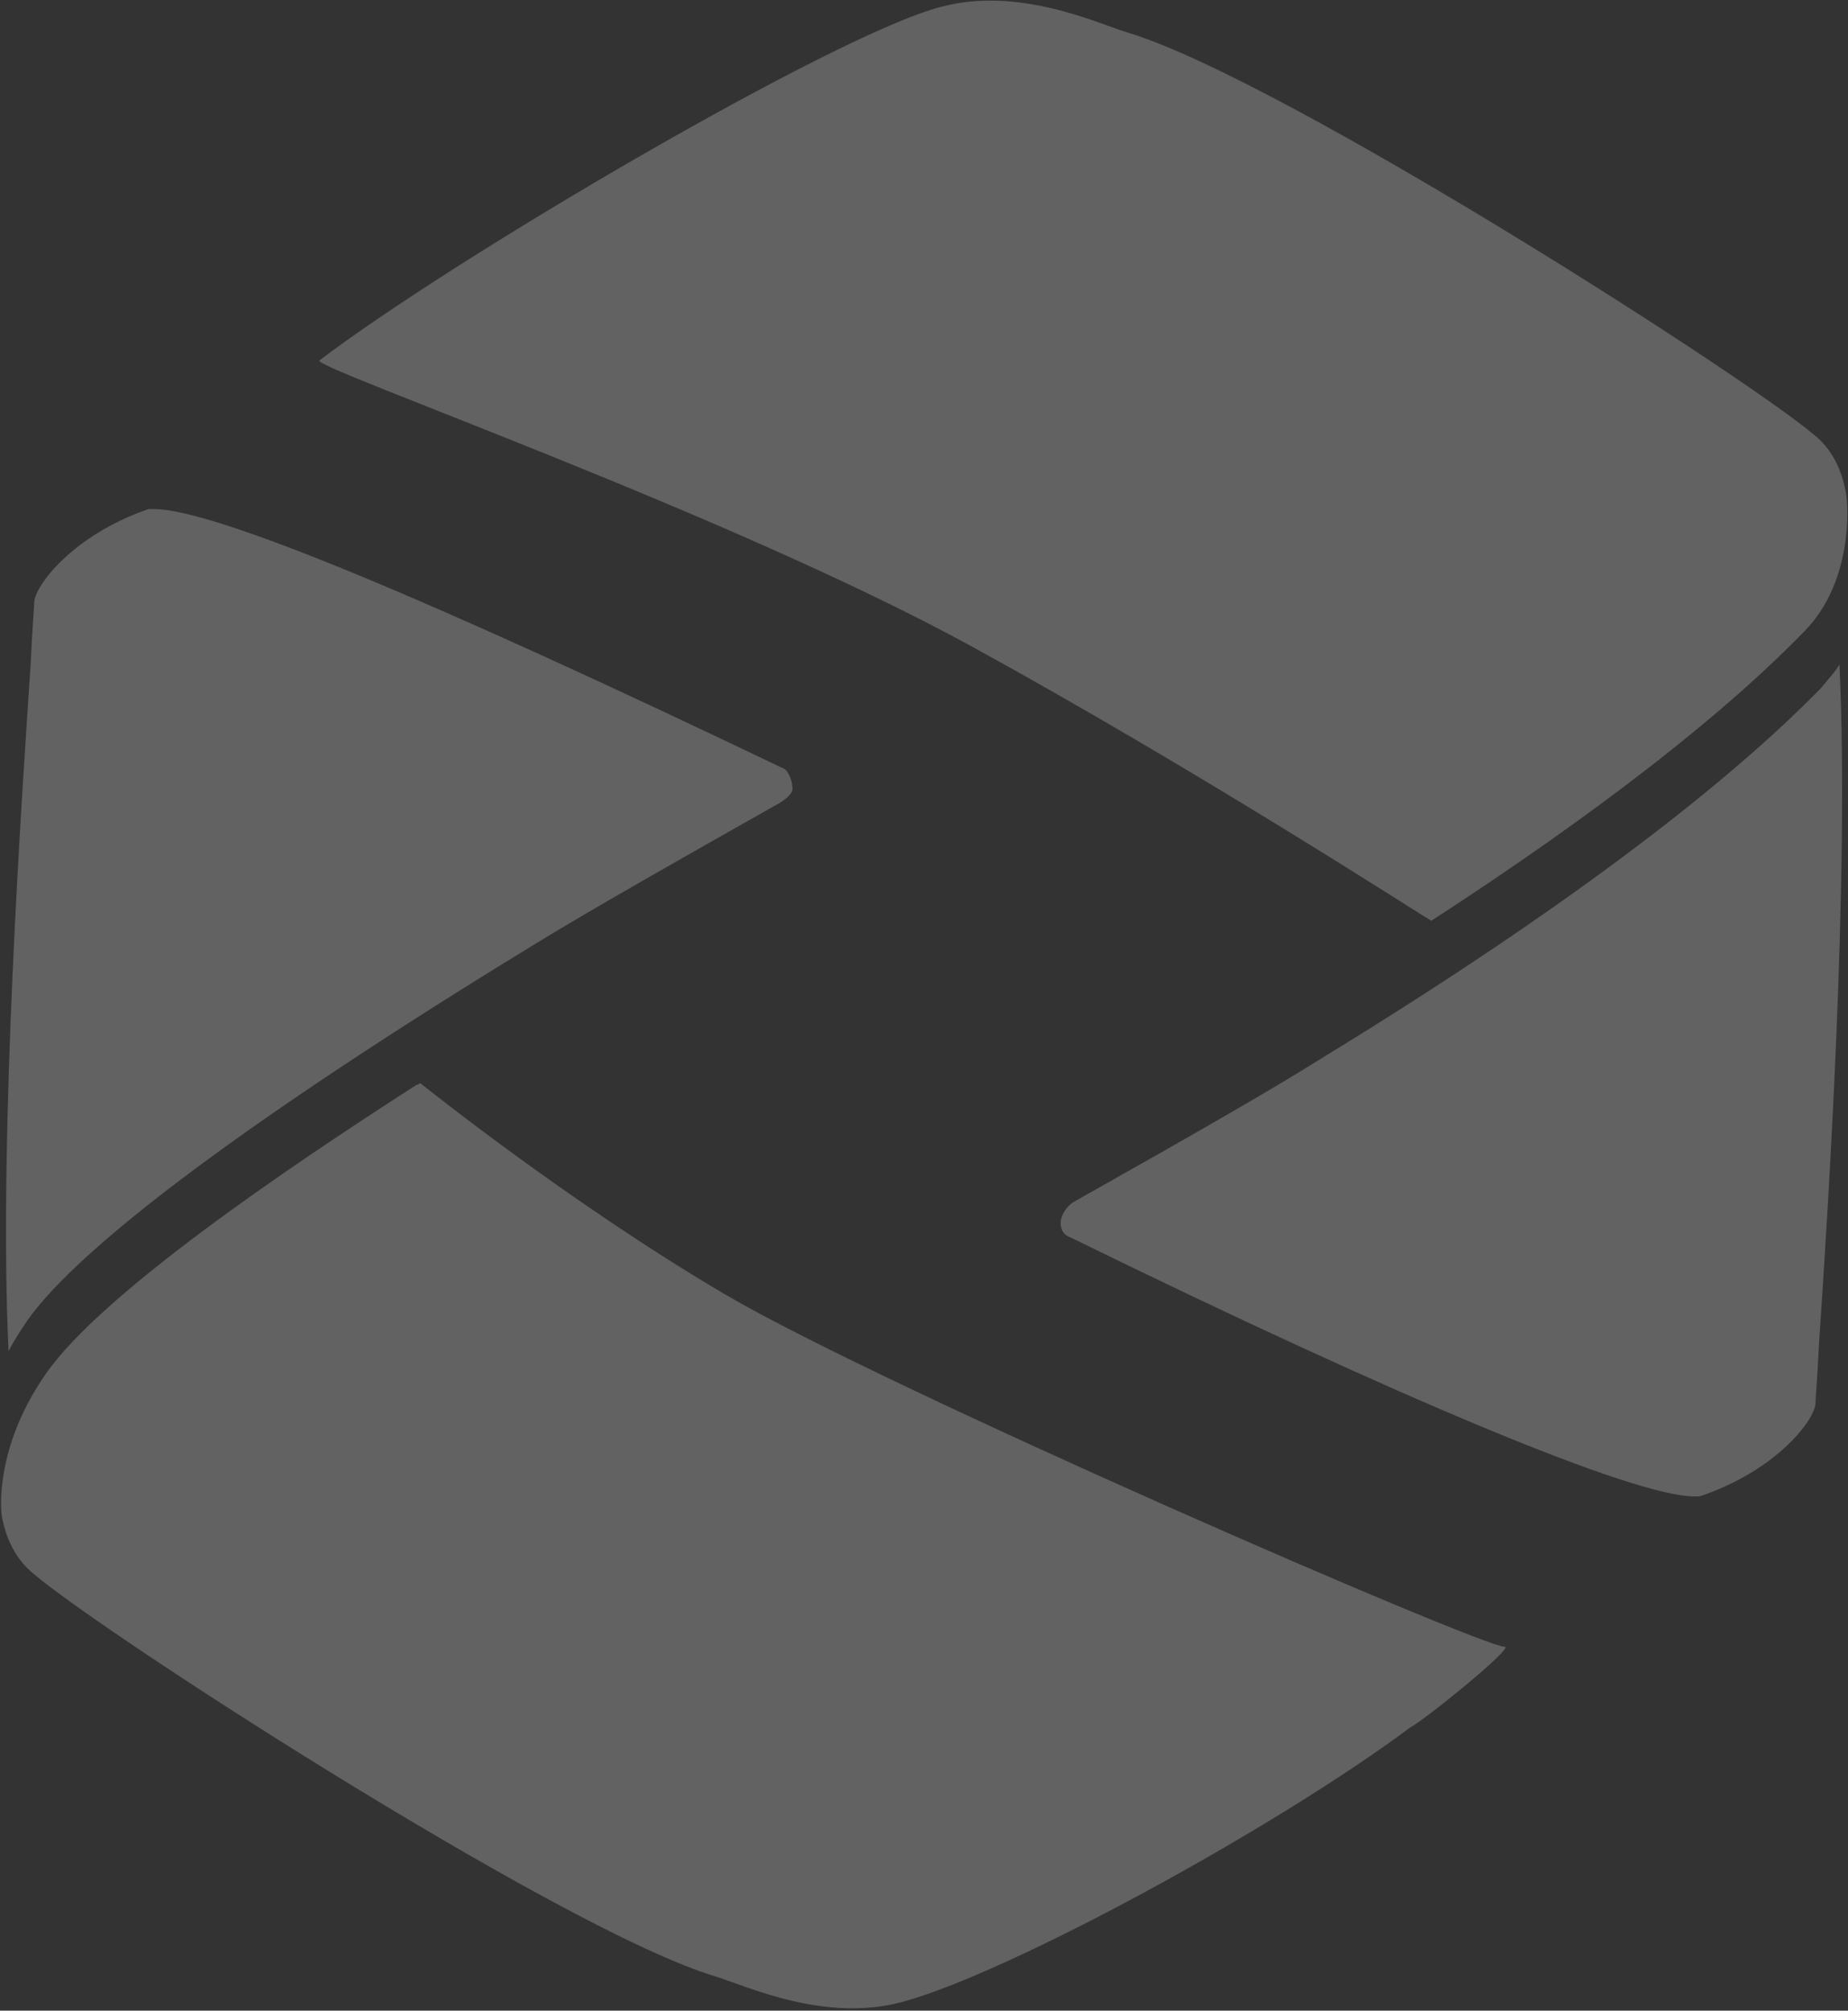
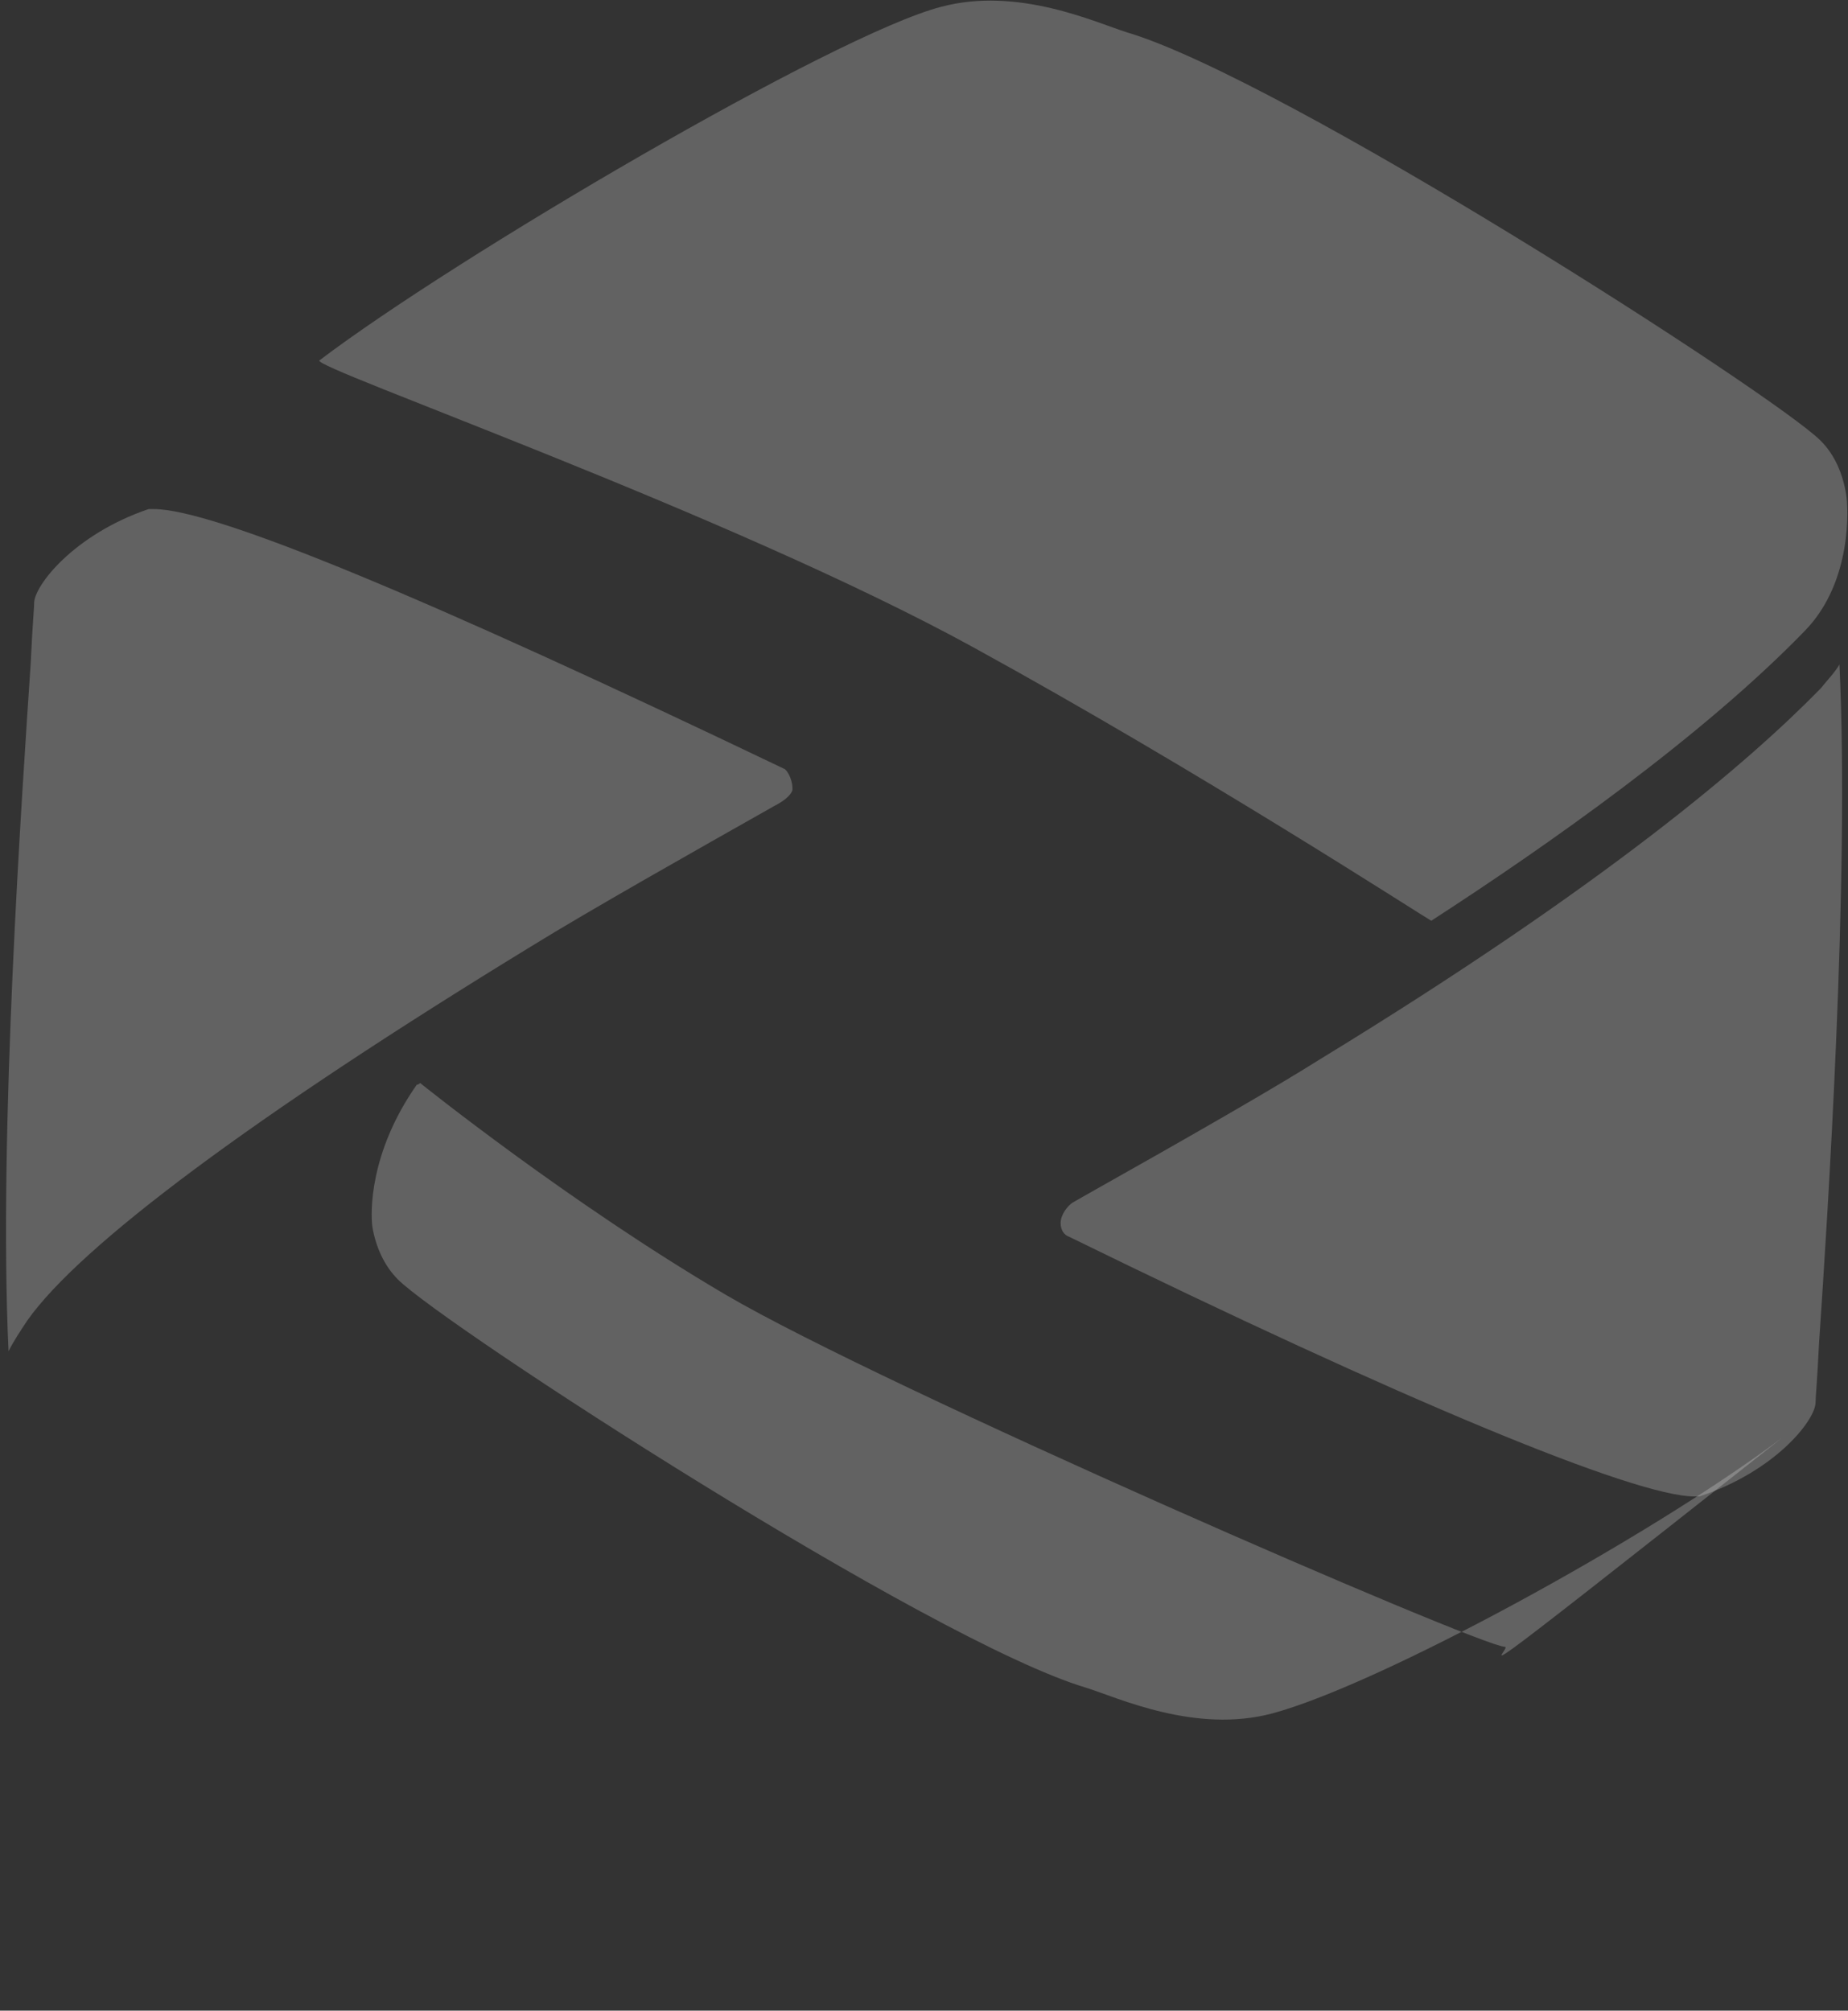
<svg xmlns="http://www.w3.org/2000/svg" version="1.1" id="Layer_1" x="0px" y="0px" viewBox="0 0 108.2 117.7" style="enable-background:new 0 0 108.2 117.7;" xml:space="preserve">
  <rect x="0" y="0" width="108.2" height="117.7" fill="#333333" stroke="none" />
  <style type="text/css">
	.st0{
        fill:#EFEEEE;
        opacity: 0.25;
    }
</style>
  <g>
    <path class="st0" d="M31.1,55.4c3.4-2.1,9.6-5.6,14.2-8.2c0.8-0.4,1.1-0.8,1.1-1c0-0.7-0.4-1.2-0.5-1.2C24.8,34.9,12.5,29.8,9,29.8   c-0.2,0-0.3,0-0.3,0C4.3,31.3,2,34.3,2,35.3c0,0.3-0.1,1.3-0.2,3.5c-0.5,7.5-1.9,27.6-1.3,40.3c0.3-0.6,0.7-1.2,1.1-1.8   C4.7,72.9,14.9,65.3,31.1,55.4">
      <animate attributeType="CSS" attributeName="opacity" values="1;0.25;0.25;0.25;1" keyTimes="0;0.25;0.5;0.75;1" dur="1s" begin="0.5s" repeatCount="indefinite" />
    </path>
    <path class="st0" d="M105.7,36.9c2.8-2.9,2.5-7.3,2.4-7.9c-0.2-1.3-0.7-2.4-1.5-3.2C103.9,23.1,75.1,4.6,66,1.9   c-1.9-0.6-6.4-2.7-10.9-1.5C48.9,2,26.6,15.1,18.7,21.1c-0.5,0.4,24.1,9,38.3,16.8c13.3,7.3,26.1,15.6,26.8,16   C90.6,49.5,99.7,43.1,105.7,36.9">
      <animate attributeType="CSS" attributeName="opacity" values="0.25;1;0.25;0.25;0.25" keyTimes="0;0.25;0.5;0.75;1" dur="1s" begin="0.5s" repeatCount="indefinite" />
    </path>
    <path class="st0" d="M106.3,82.1c0-0.3,0.1-1.3,0.2-3.4c0.5-7.4,1.8-27.2,1.2-39.8c-0.3,0.5-0.7,0.9-1.1,1.4   c-4.2,4.3-12.6,11.5-29.3,21.7c-2.7,1.7-7.4,4.4-13.8,8l-0.7,0.4c-0.3,0.2-0.7,0.7-0.7,1.2c0,0.4,0.2,0.7,0.5,0.8   c19.4,9.5,33.1,15.2,36.6,15.2c0.2,0,0.3,0,0.3,0C104,86.1,106.3,83.1,106.3,82.1">
      <animate attributeType="CSS" attributeName="opacity" values="0.25;0.25;1;0.25;0.25" keyTimes="0;0.25;0.5;0.75;1" dur="1s" begin="0.5s" repeatCount="indefinite" />
    </path>
-     <path class="st0" d="M88.1,96.4c-1.4,0-36.4-15.2-45.6-20.6c-9.2-5.4-17.9-12.4-17.9-12.4s-0.1,0.1-0.2,0.1   c-7.8,5-18.5,12.3-21.7,16.9c-2.8,4-2.7,7.5-2.6,8.3c0.2,1.2,0.7,2.3,1.5,3.1c2.7,2.7,31.2,21.2,40.3,23.9   c1.9,0.6,6.4,2.7,10.9,1.5c6.3-1.7,21.9-10.2,29.8-16.1C83.4,100.7,88.7,96.4,88.1,96.4">
+     <path class="st0" d="M88.1,96.4c-1.4,0-36.4-15.2-45.6-20.6c-9.2-5.4-17.9-12.4-17.9-12.4s-0.1,0.1-0.2,0.1   c-2.8,4-2.7,7.5-2.6,8.3c0.2,1.2,0.7,2.3,1.5,3.1c2.7,2.7,31.2,21.2,40.3,23.9   c1.9,0.6,6.4,2.7,10.9,1.5c6.3-1.7,21.9-10.2,29.8-16.1C83.4,100.7,88.7,96.4,88.1,96.4">
      <animate attributeType="CSS" attributeName="opacity" values="0.25;0.25;0.25;1;0.25" keyTimes="0;0.25;0.5;0.75;1" dur="1s" begin="0.5s" repeatCount="indefinite" />
    </path>
  </g>
</svg>